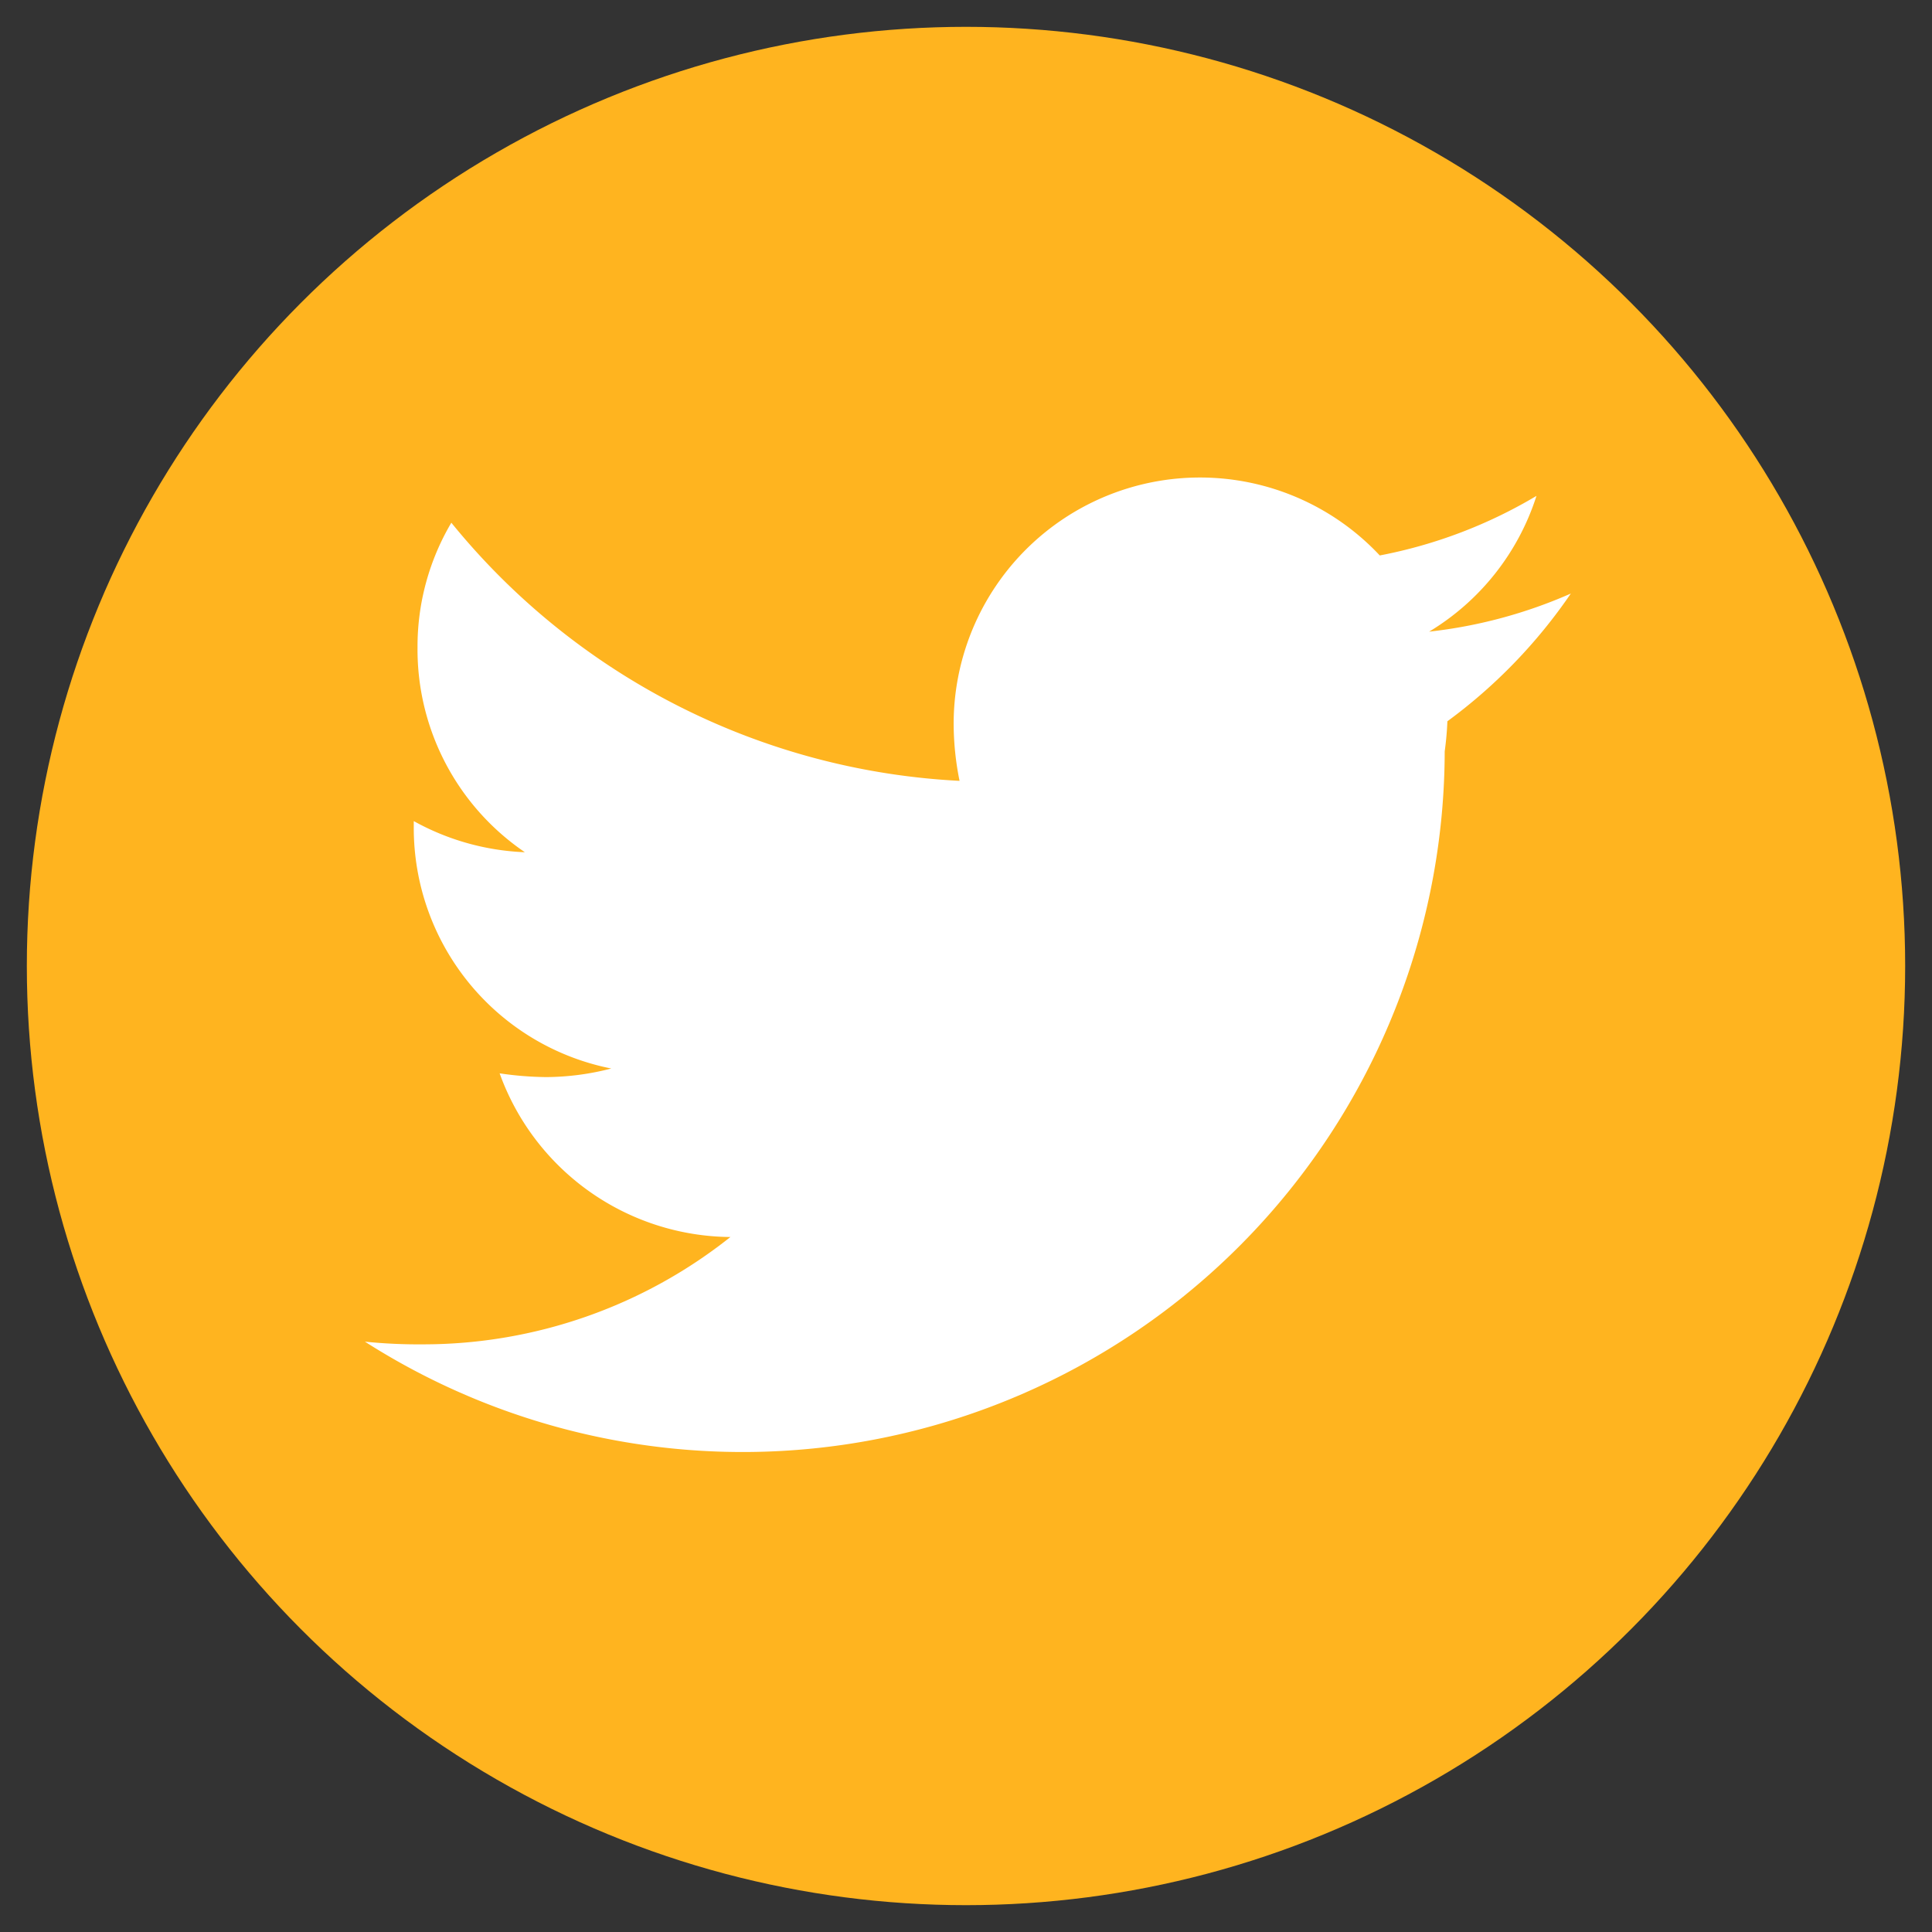
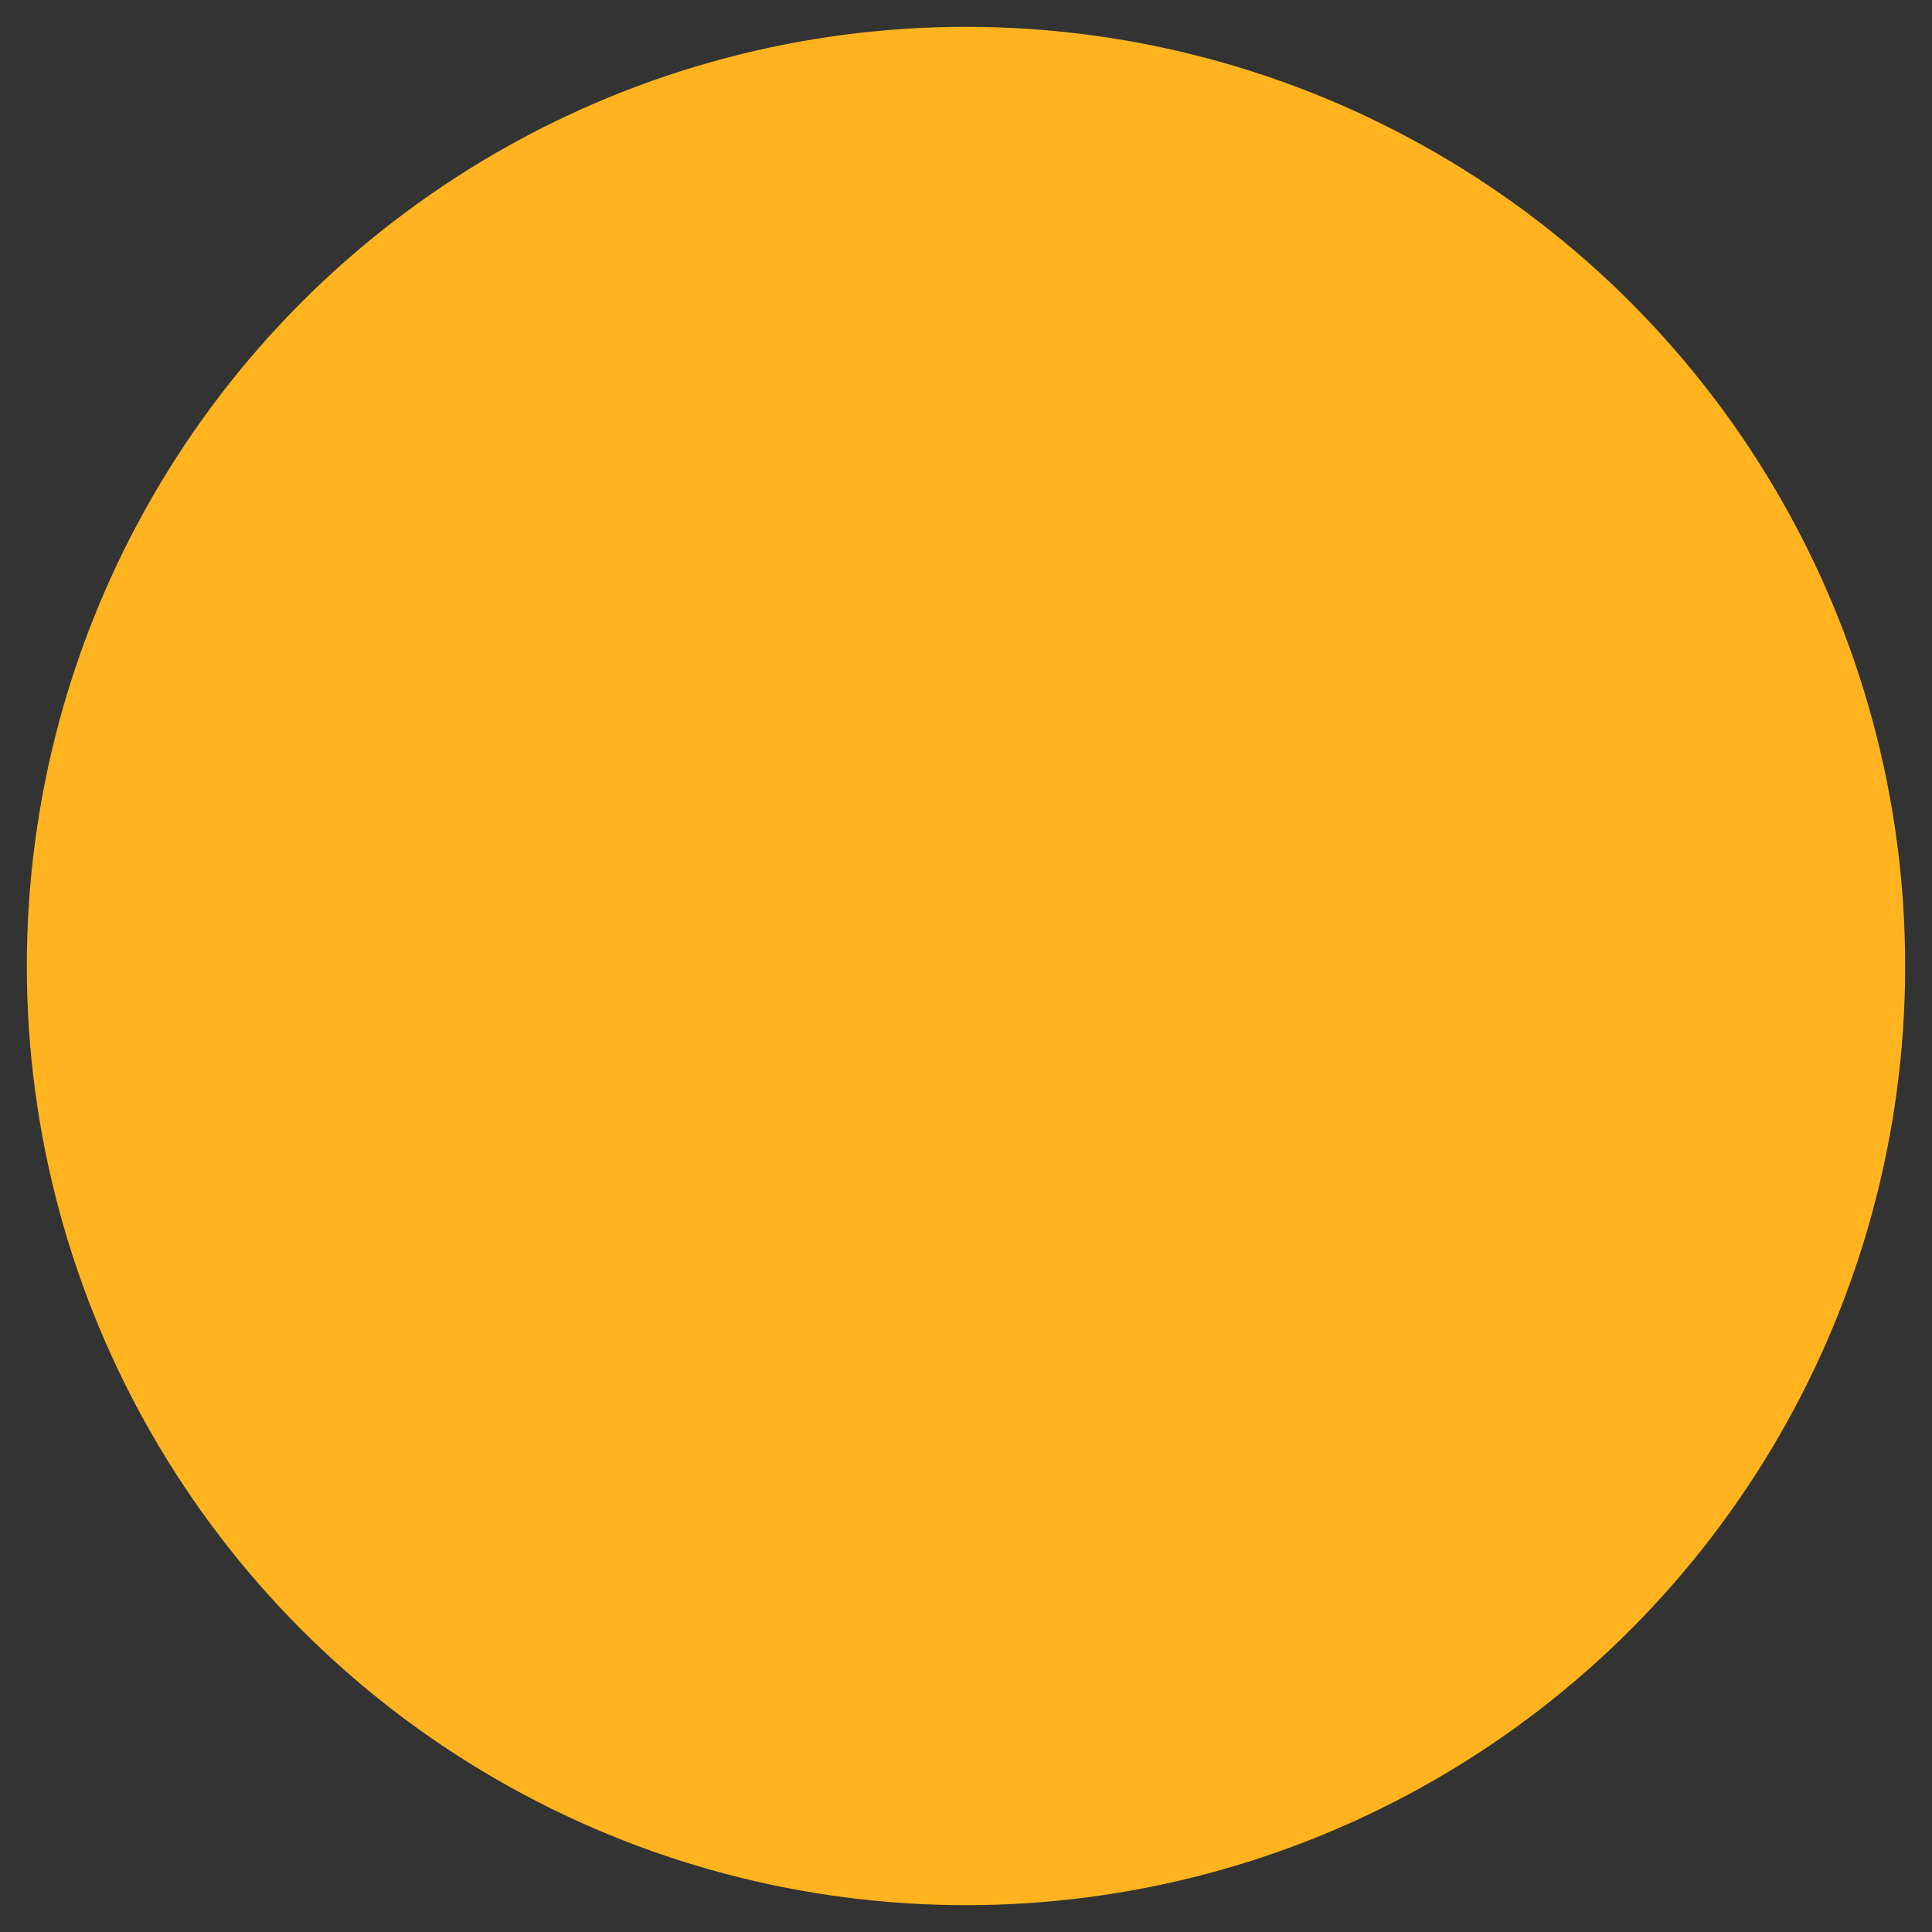
<svg xmlns="http://www.w3.org/2000/svg" id="Layer_1" data-name="Layer 1" viewBox="0 0 36 36">
  <rect x="0" y="0" width="36" height="36" fill="#333333" stroke="none" />
  <defs>
    <style>.cls-1{fill:#ffb41f;}.cls-2{fill:#fff;}</style>
  </defs>
  <circle class="cls-1" cx="18" cy="18" r="17.5" />
-   <path class="cls-2" d="M26.92,14A13.08,13.08,0,0,1,6.8,25a10,10,0,0,0,1.1.05,9.2,9.2,0,0,0,5.71-2A4.61,4.61,0,0,1,9.31,20a6.25,6.25,0,0,0,.87.07,4.9,4.9,0,0,0,1.21-.16,4.57,4.57,0,0,1-3.68-4.5V15.3a4.64,4.64,0,0,0,2.07.58,4.57,4.57,0,0,1-2-3.82,4.53,4.53,0,0,1,.63-2.32,13.05,13.05,0,0,0,9.47,4.81,5.37,5.37,0,0,1-.11-1.06,4.59,4.59,0,0,1,7.94-3.14,9,9,0,0,0,2.92-1.11,4.58,4.58,0,0,1-2,2.53,9,9,0,0,0,2.64-.71,9.81,9.81,0,0,1-2.3,2.38A5.82,5.82,0,0,1,26.92,14Z" />
</svg>